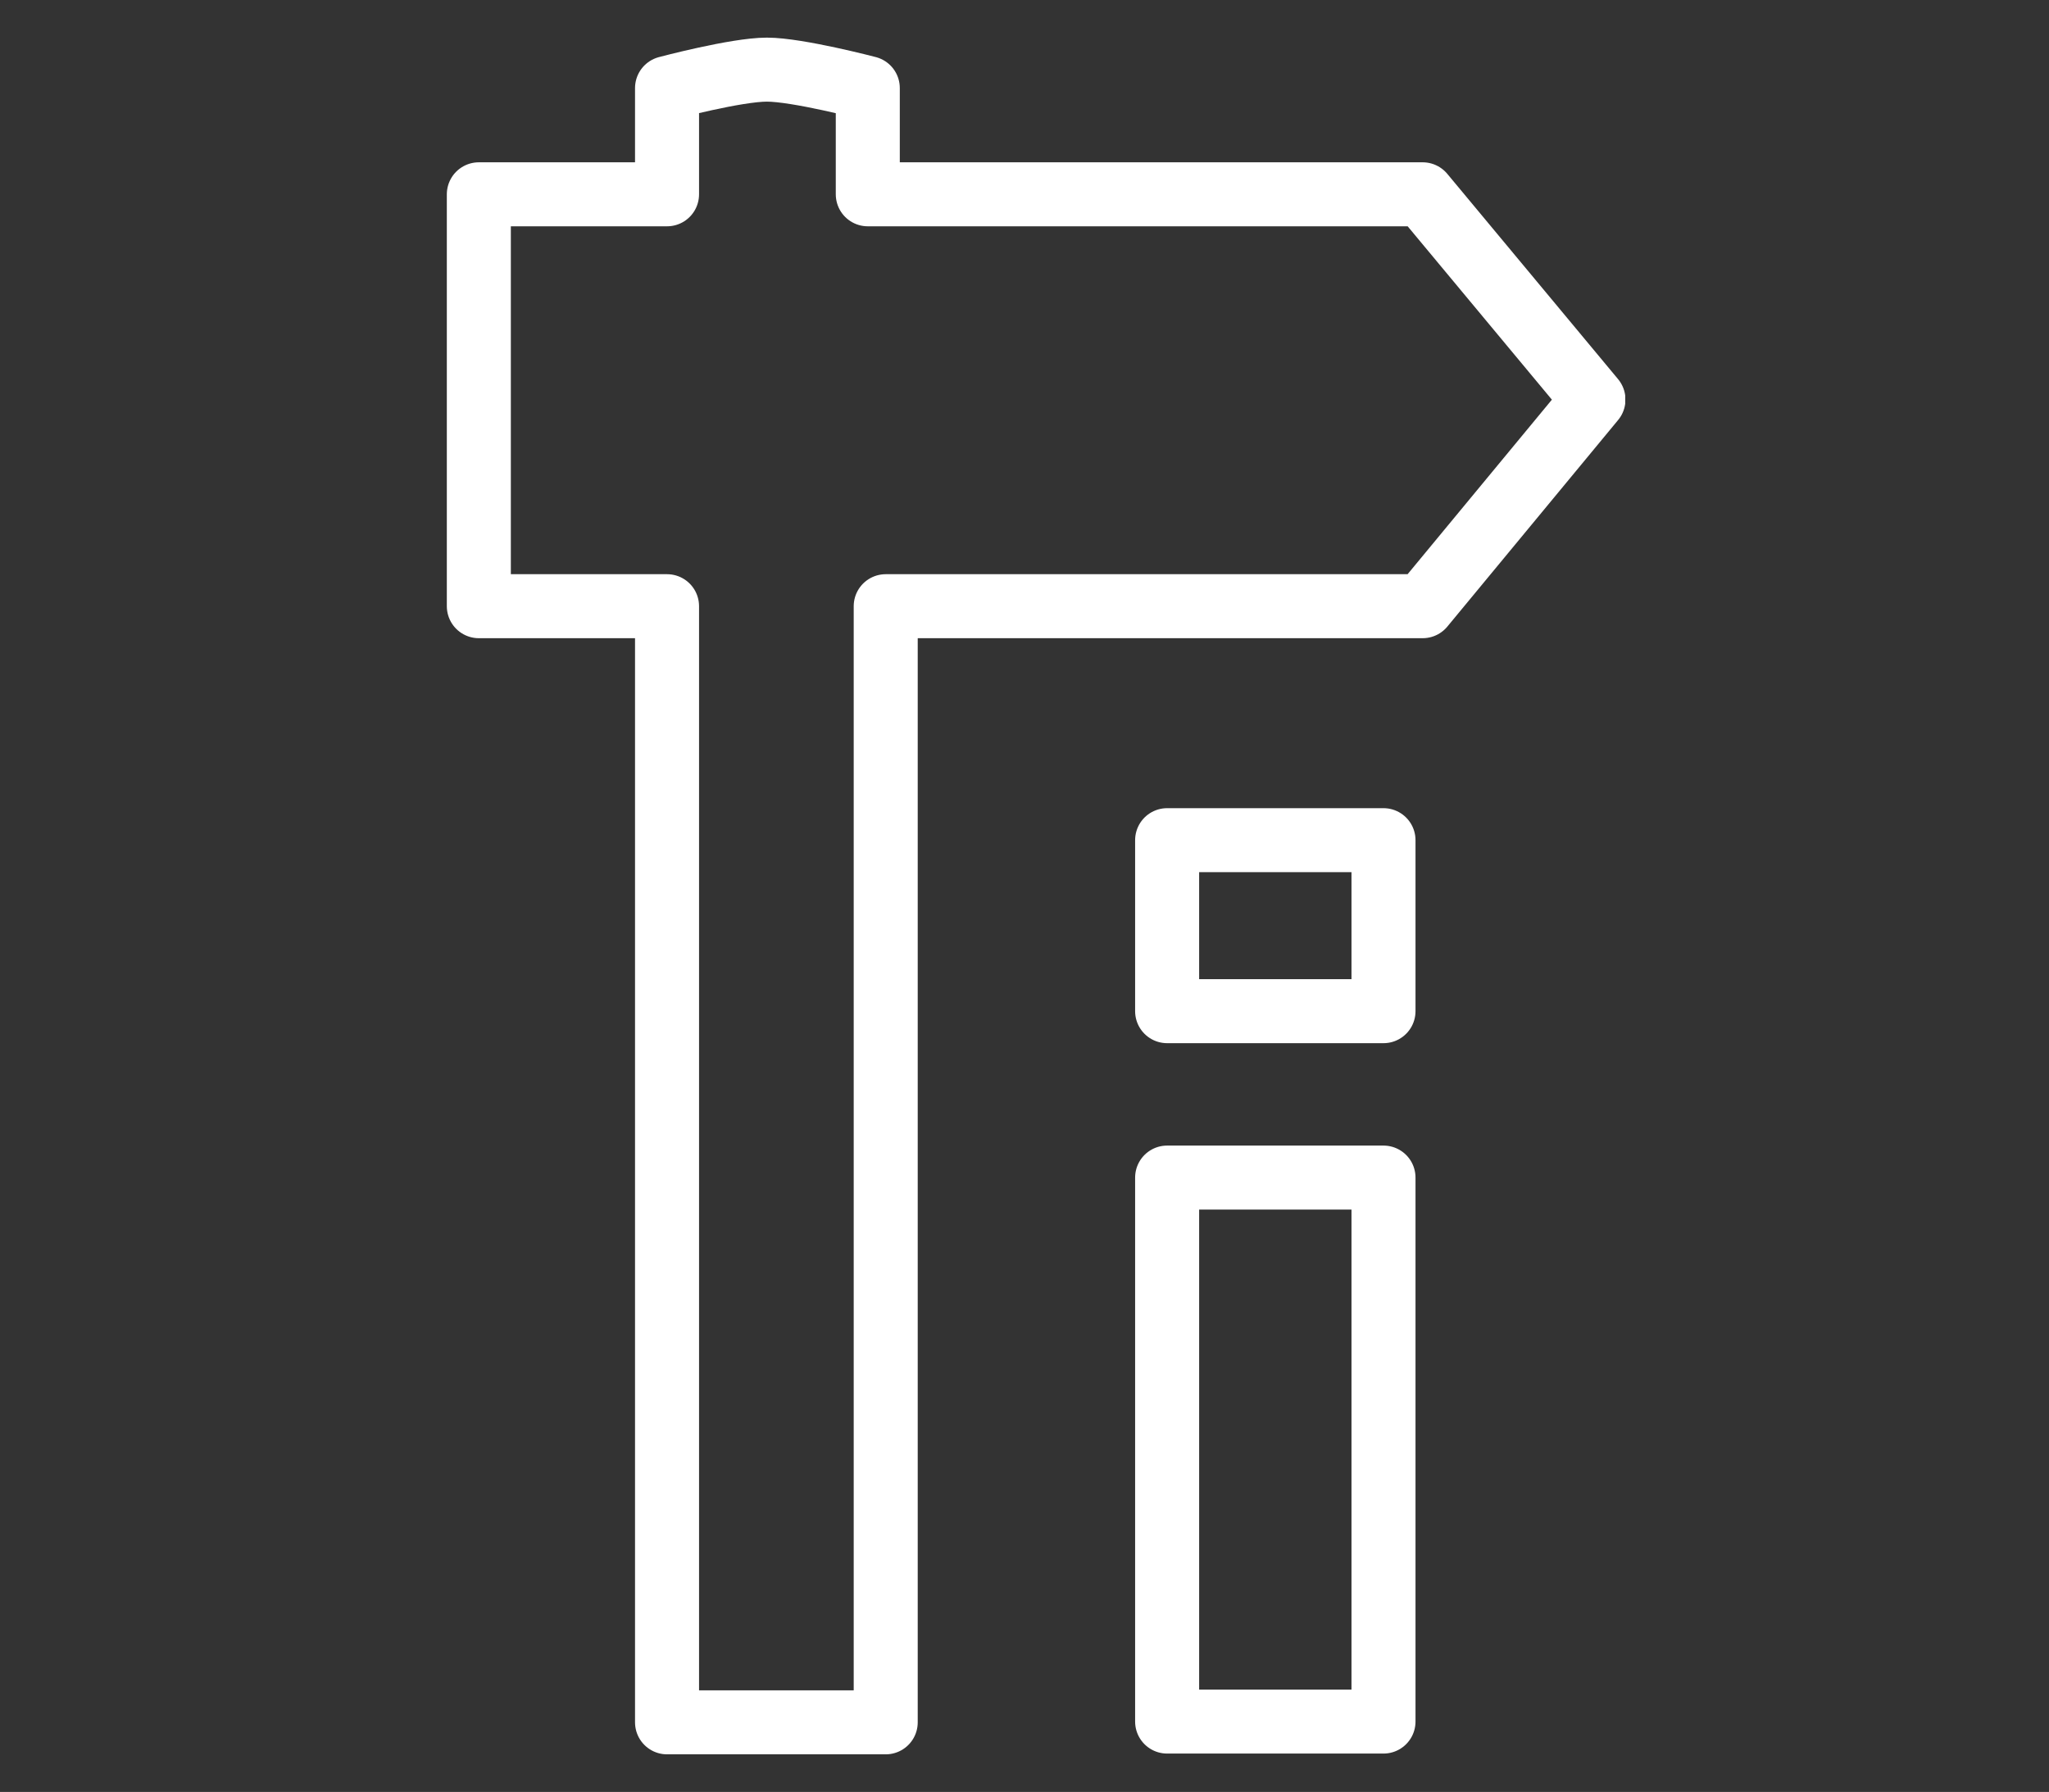
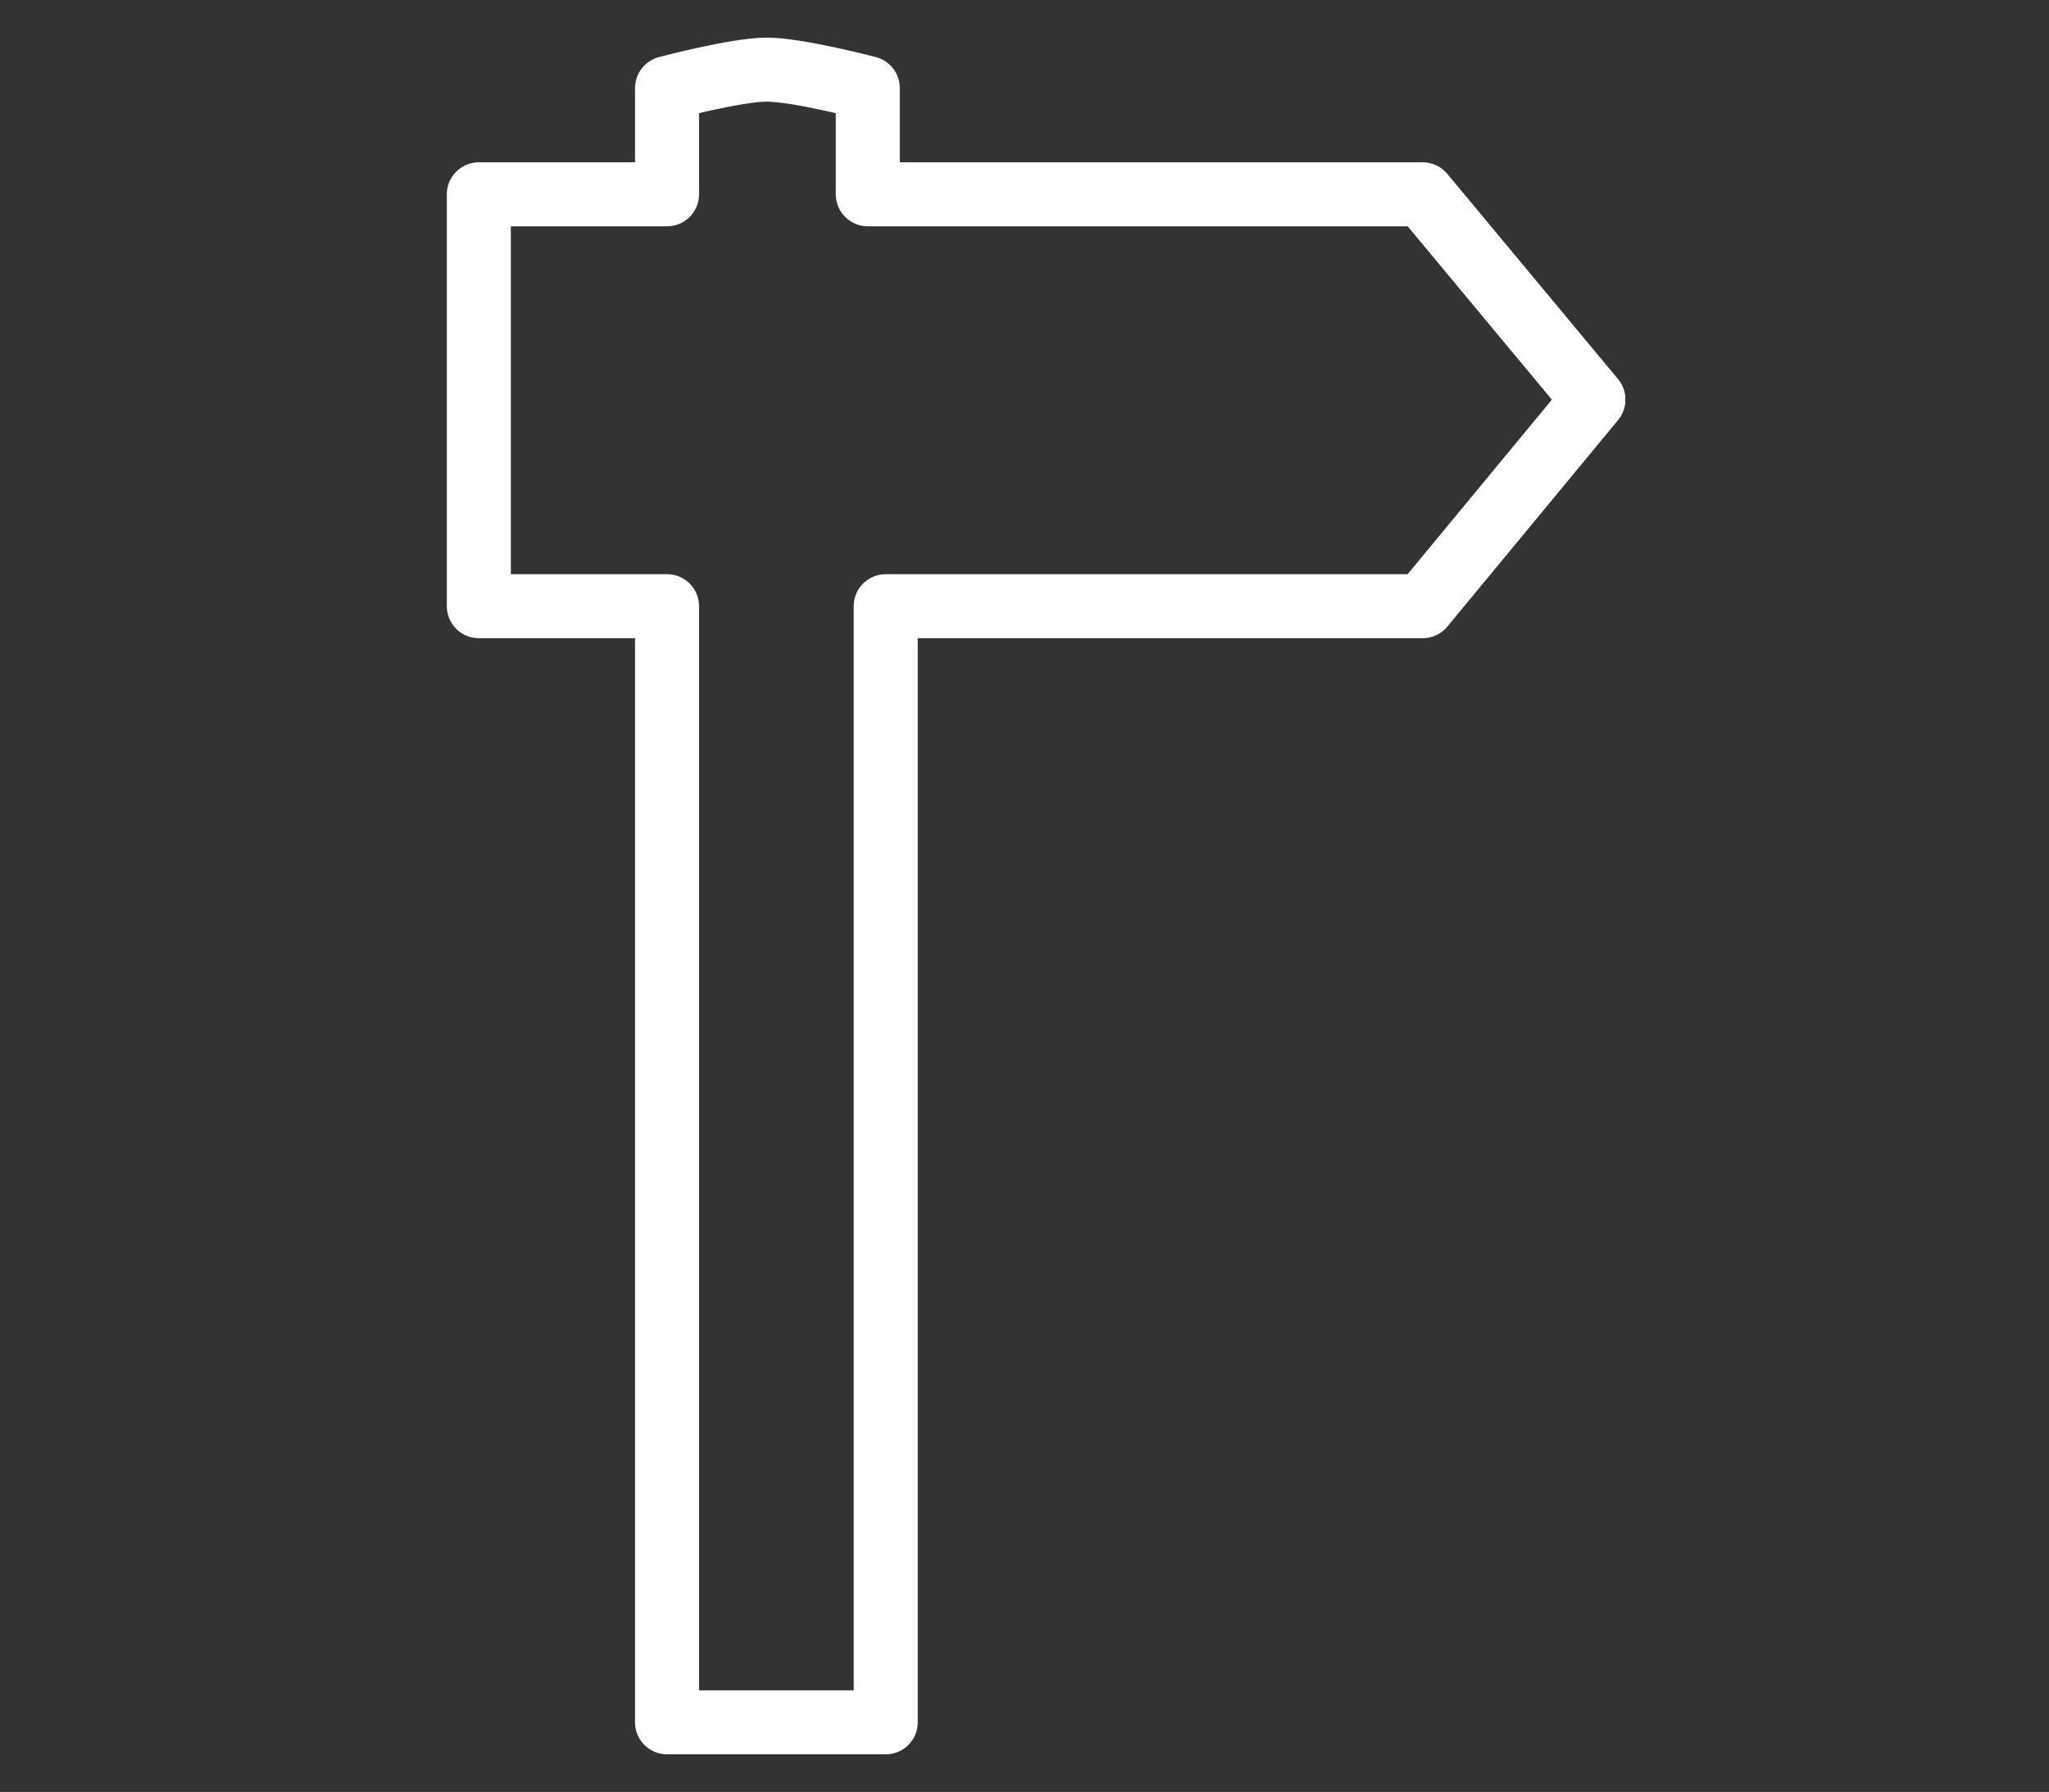
<svg xmlns="http://www.w3.org/2000/svg" id="was_gilt_fuer_wen" viewBox="0 0 80.02 70">
  <rect x="0" y="0" width="80.02" height="70" fill="#333333" stroke="none" />
  <defs>
    <style>.cls-1{stroke-linecap:round;}.cls-1,.cls-2{stroke:#fff;stroke-linejoin:round;stroke-width:2.5px;}.cls-1,.cls-2,.cls-3{fill:none;}.cls-4{clip-path:url(#clippath);}</style>
    <clipPath id="clippath">
      <rect class="cls-3" x="17.45" y="1.47" width="46.02" height="67.06" />
    </clipPath>
  </defs>
  <g class="cls-4">
    <path class="cls-1" d="m55.55,7.59h-21.66V3.44s-2.74-.72-3.94-.72-3.9.72-3.9.72v4.15h-7.35v16.09h7.35v43.6h8.54V23.68h20.97l6.67-8.07-6.67-8.02Z" />
-     <rect class="cls-2" x="45.58" y="46" width="8.45" height="21.25" />
  </g>
-   <rect class="cls-2" x="45.58" y="32.82" width="8.45" height="6.68" />
</svg>